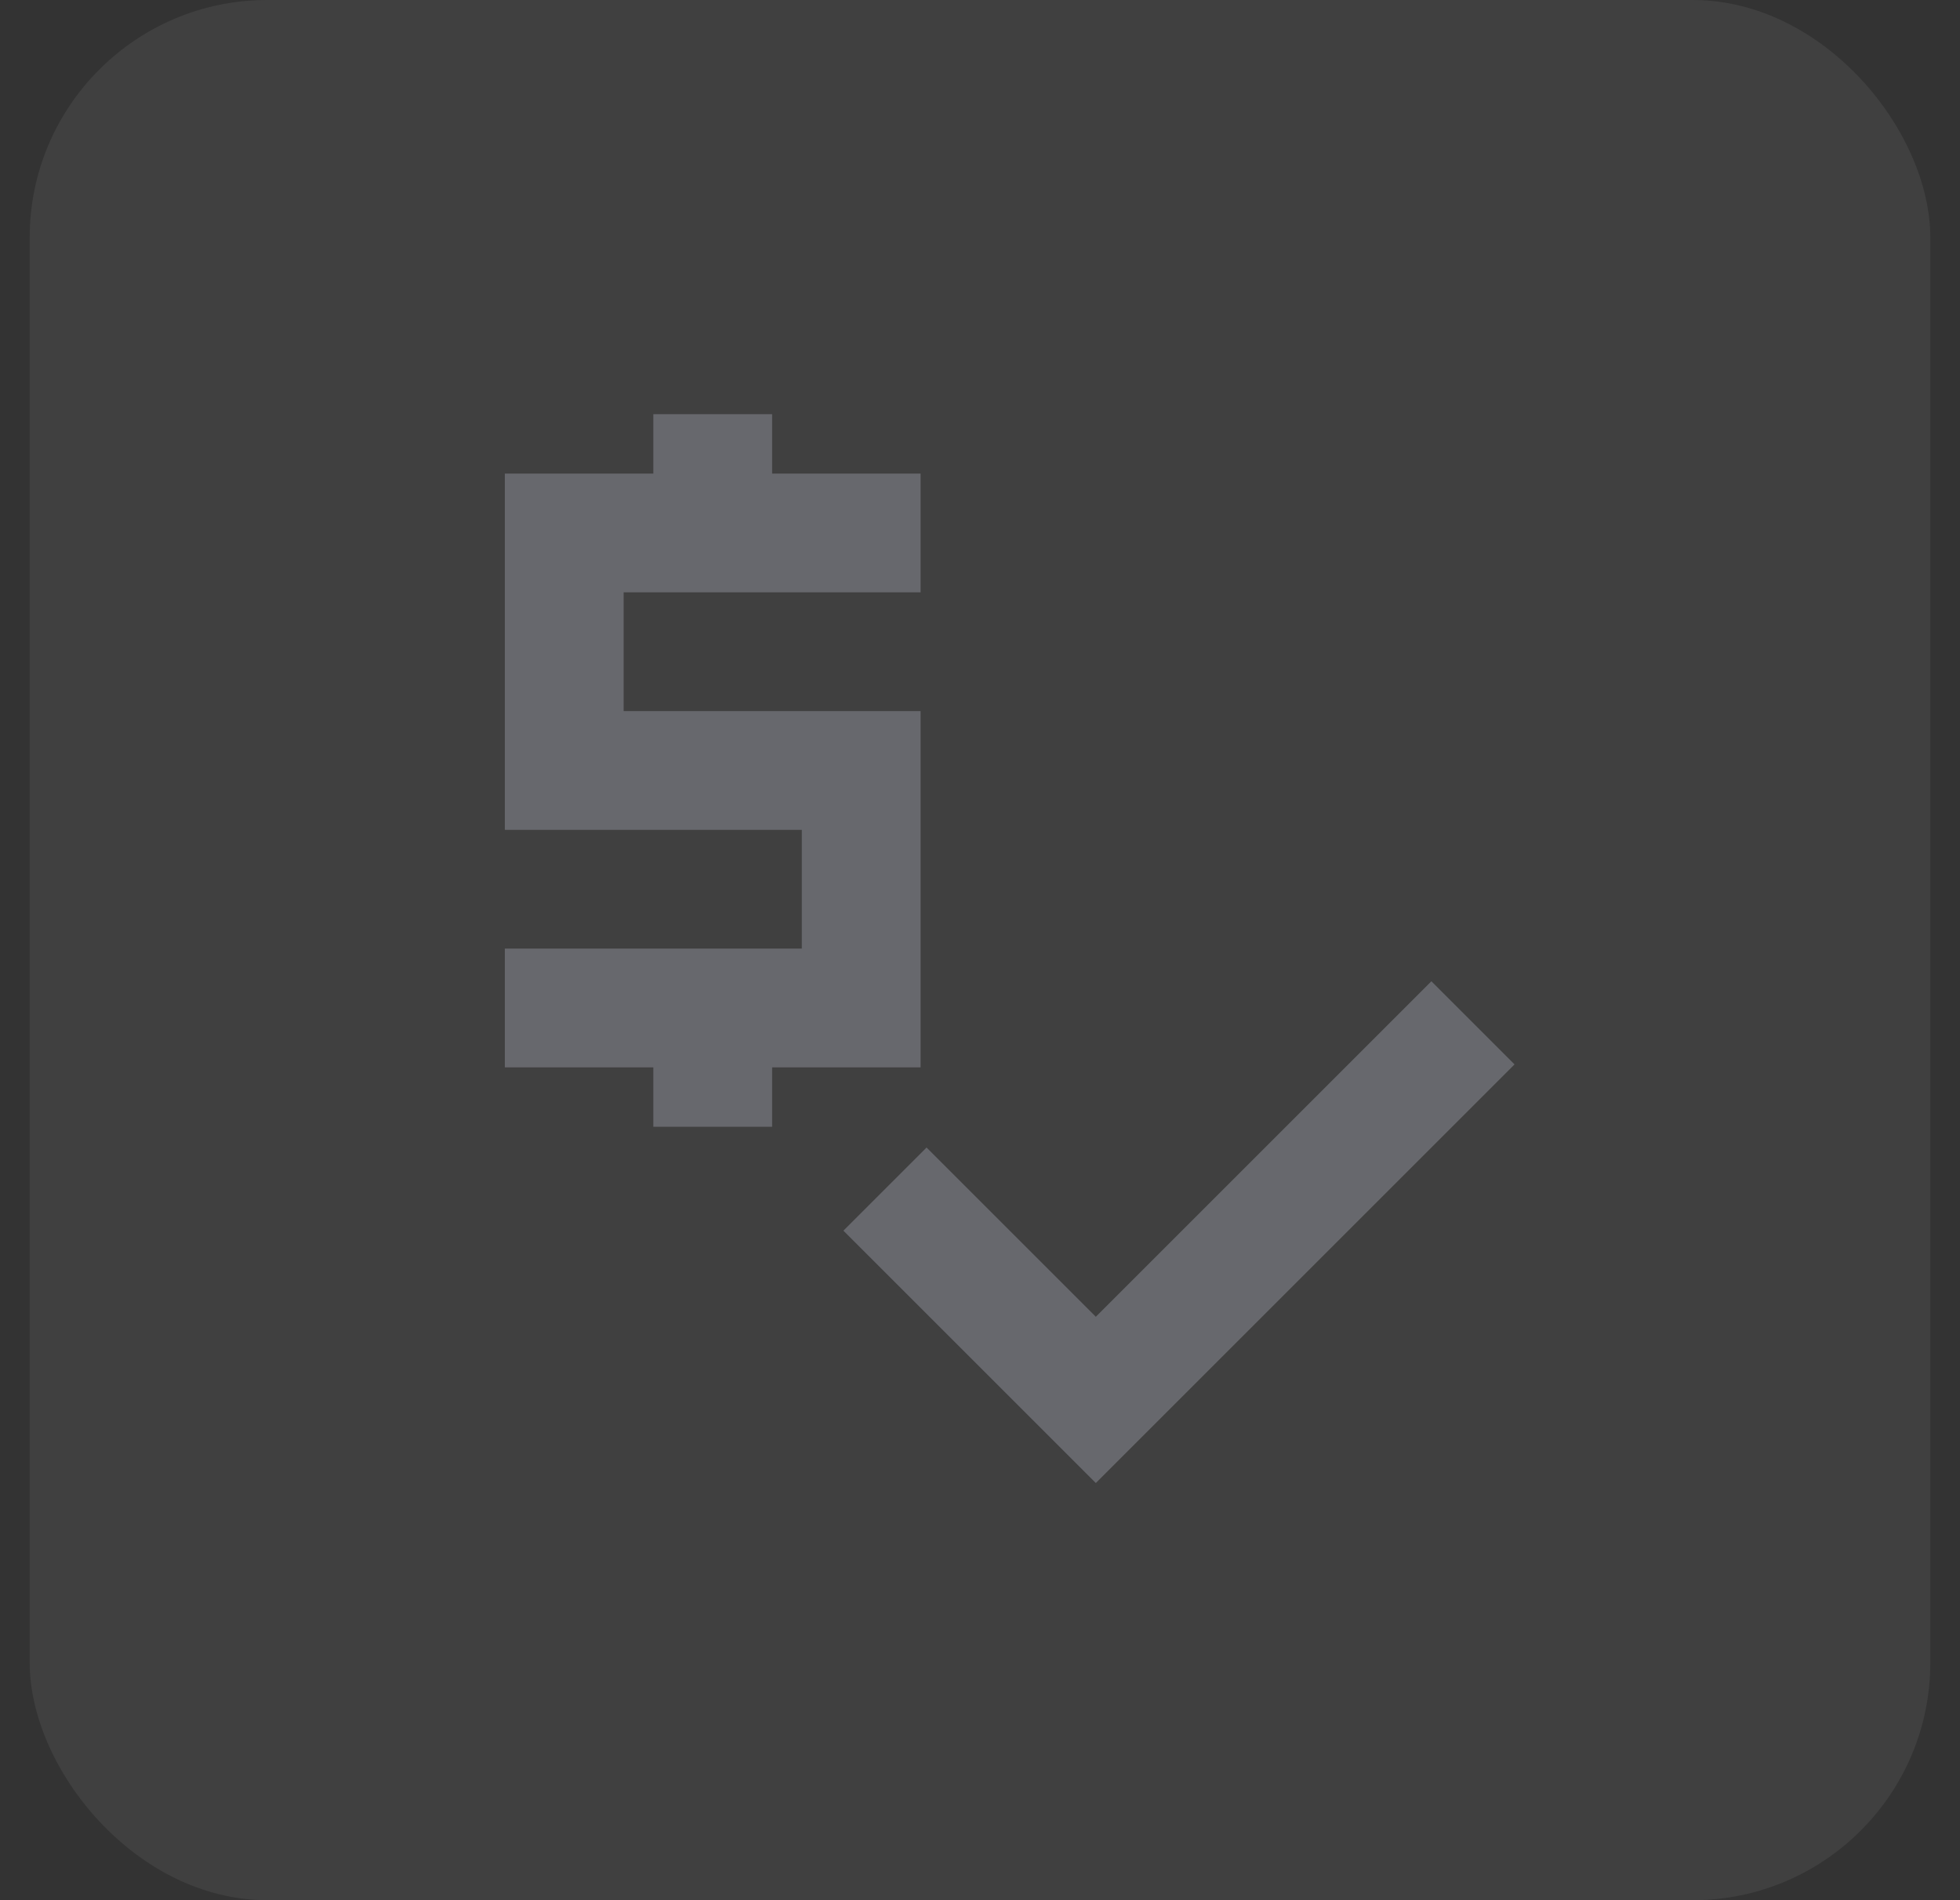
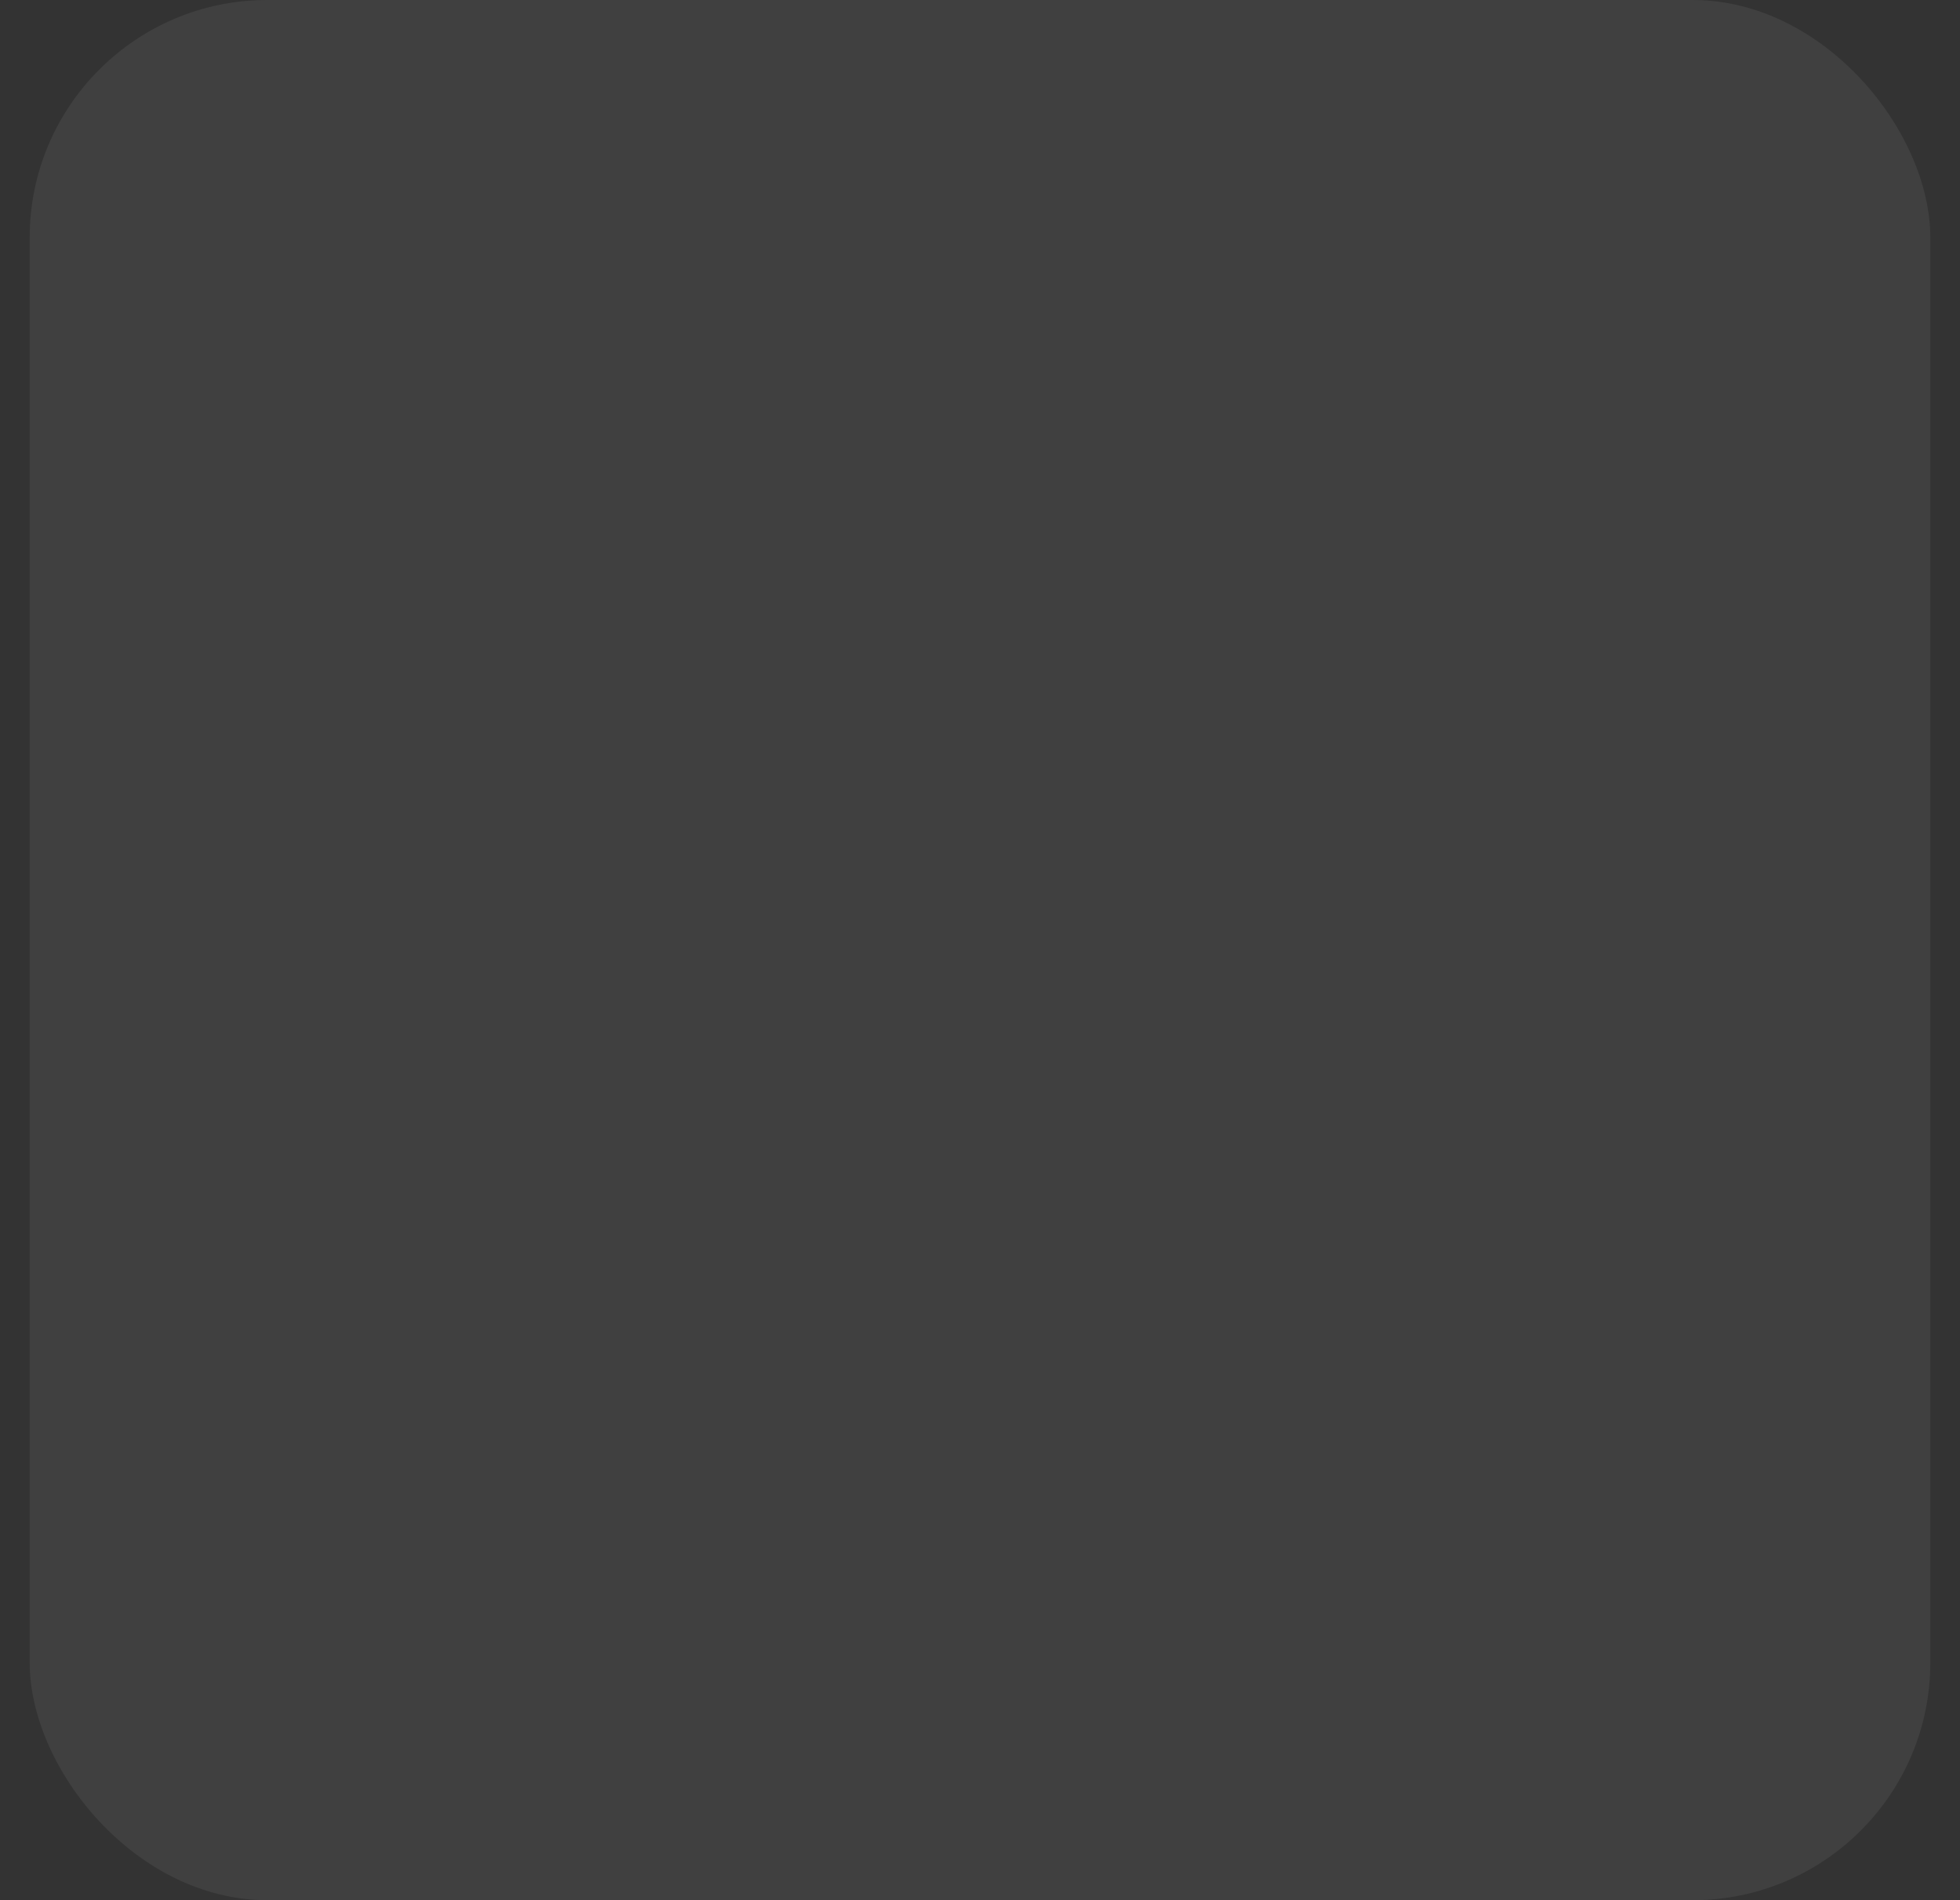
<svg xmlns="http://www.w3.org/2000/svg" width="33" height="32" viewBox="0 0 33 32" fill="none">
  <rect x="0" y="0" width="33" height="32" fill="#333333" stroke="none" />
  <rect opacity="0.8" x="0.5" width="32" height="32" rx="4" fill="white" fill-opacity="0.08" />
  <mask id="mask0_1379_15385" style="mask-type:alpha" maskUnits="userSpaceOnUse" x="4" y="4" width="25" height="24">
-     <rect x="4.5" y="4" width="24" height="24" fill="#D9D9D9" />
-   </mask>
+     </mask>
  <g mask="url(#mask0_1379_15385)">
-     <path d="M11 18.975V17.975H8.5V15.975H13.5V13.975H8.5V7.975H11V6.975H13V7.975H15.5V9.975H10.5V11.975H15.5V17.975H13V18.975H11ZM18.45 24.975L14.2 20.725L15.6 19.325L18.45 22.175L24.1 16.525L25.5 17.925L18.45 24.975Z" fill="#67686D" />
-   </g>
+     </g>
</svg>